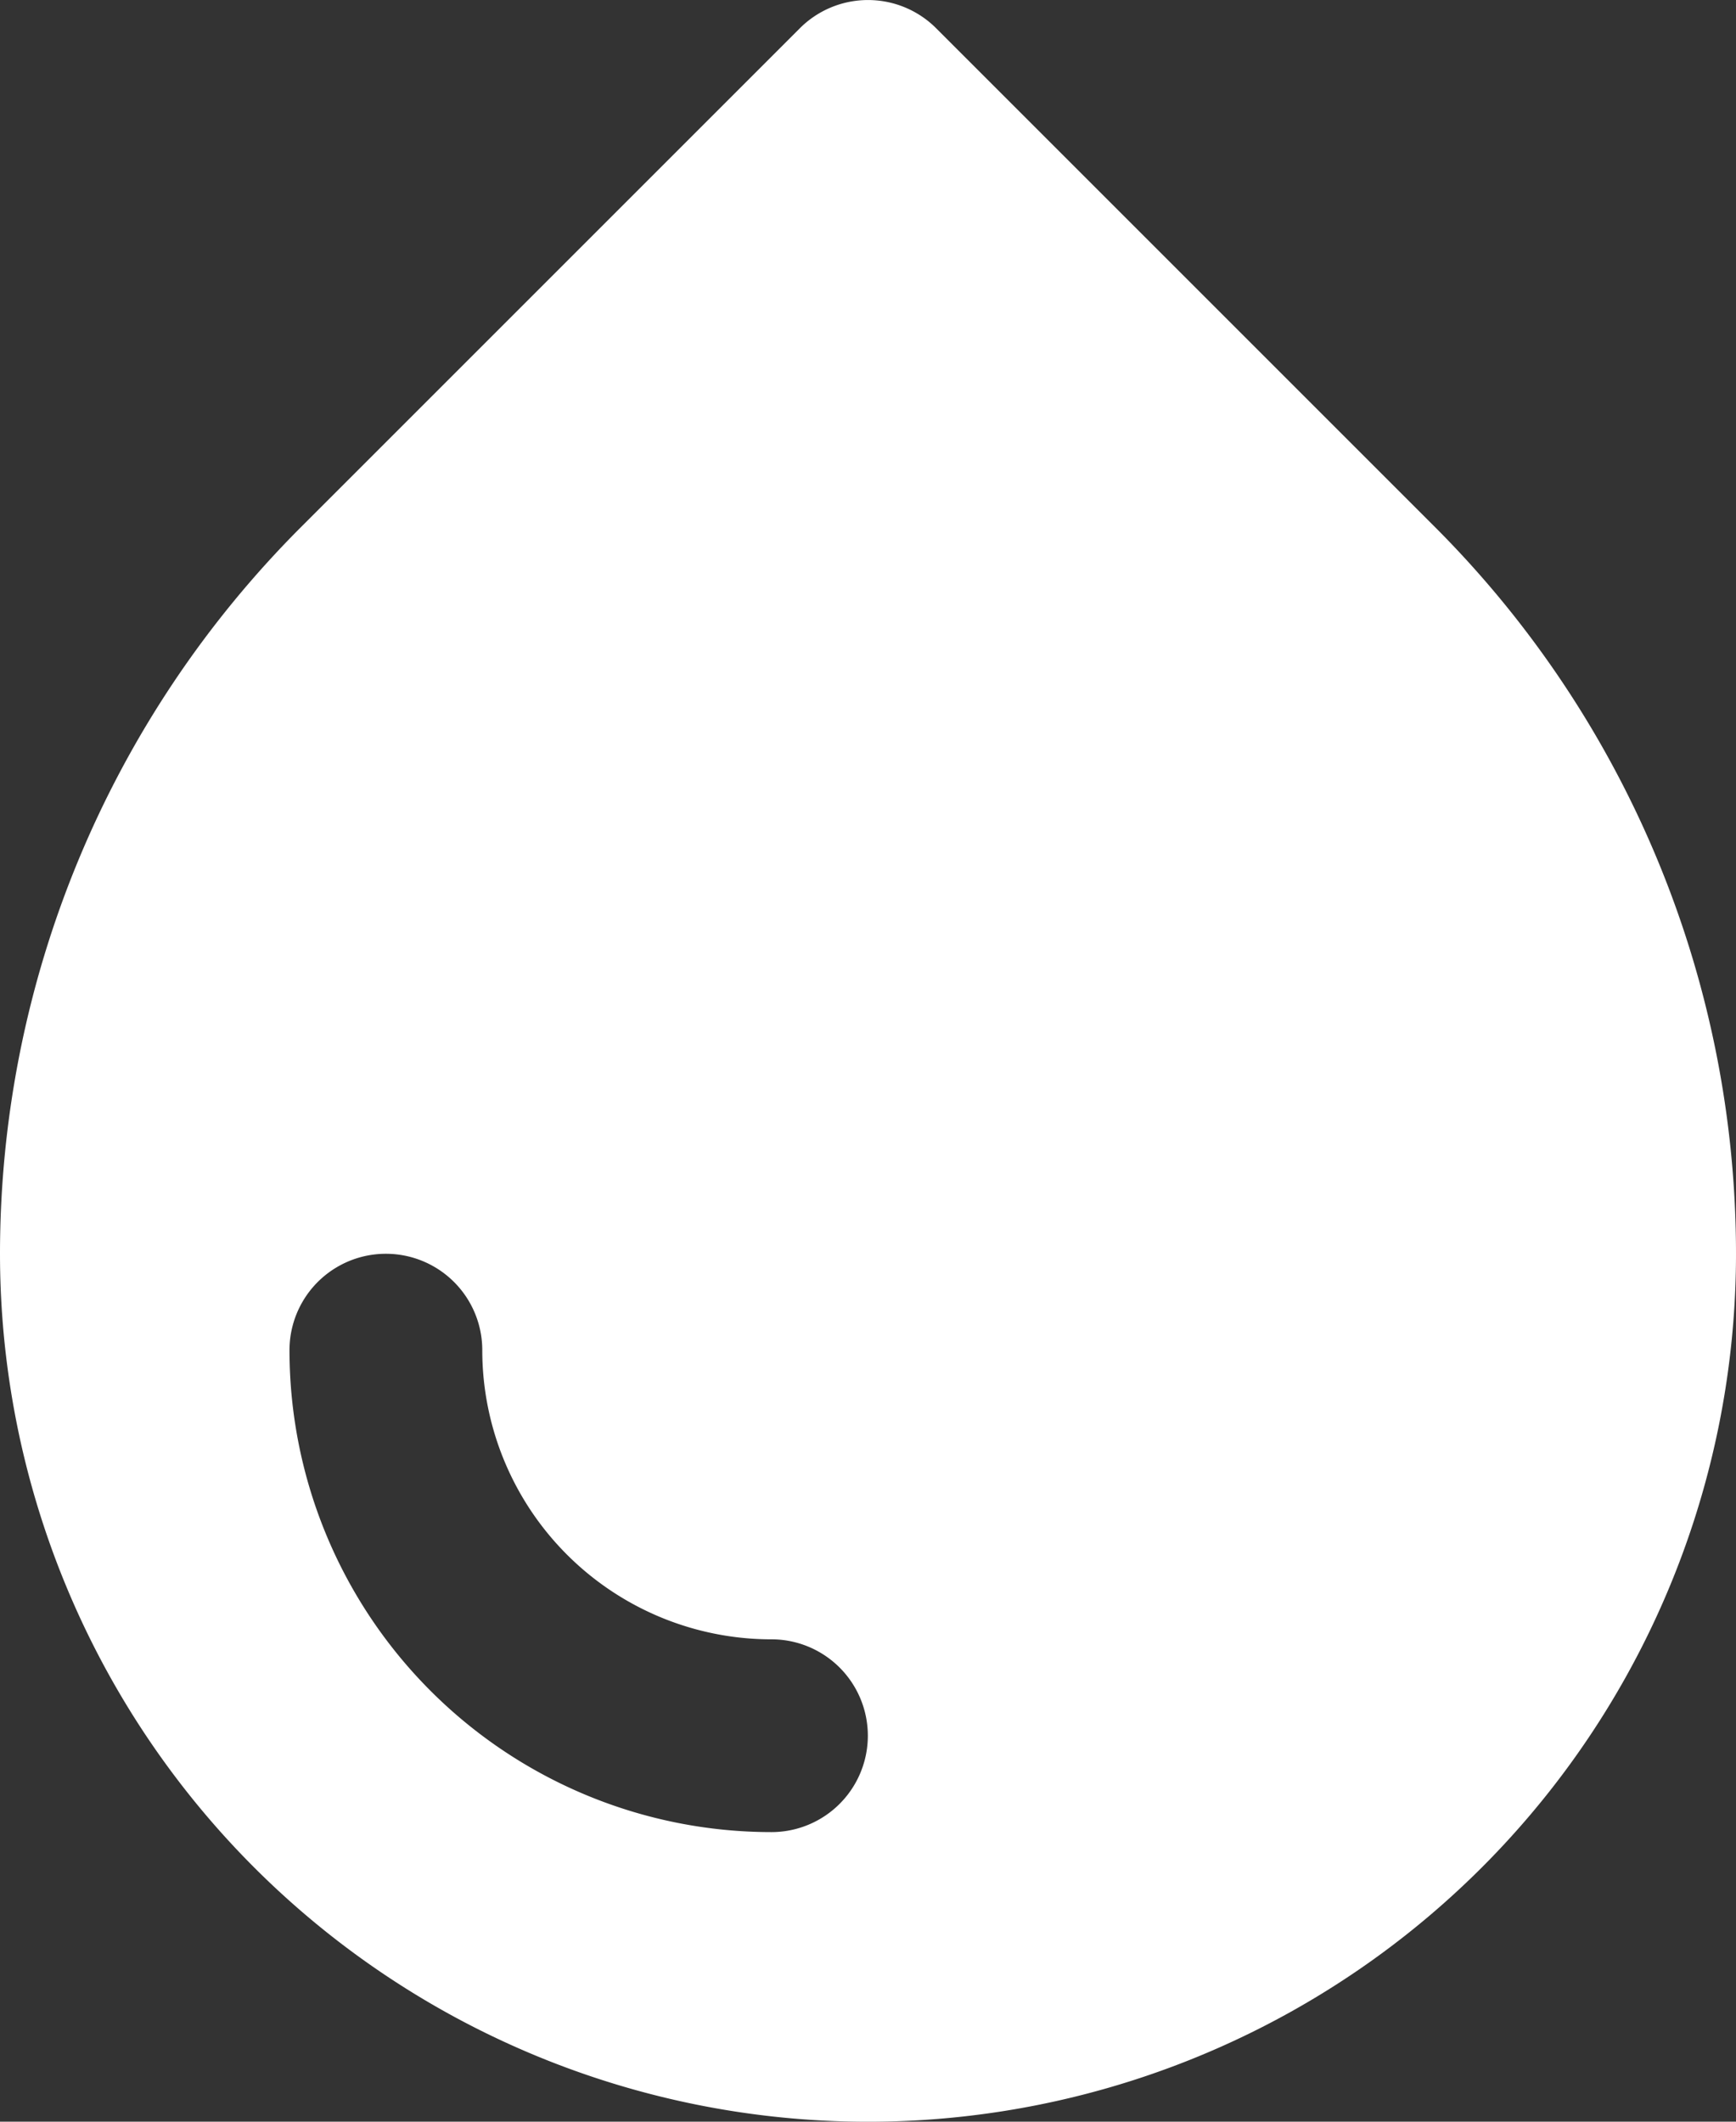
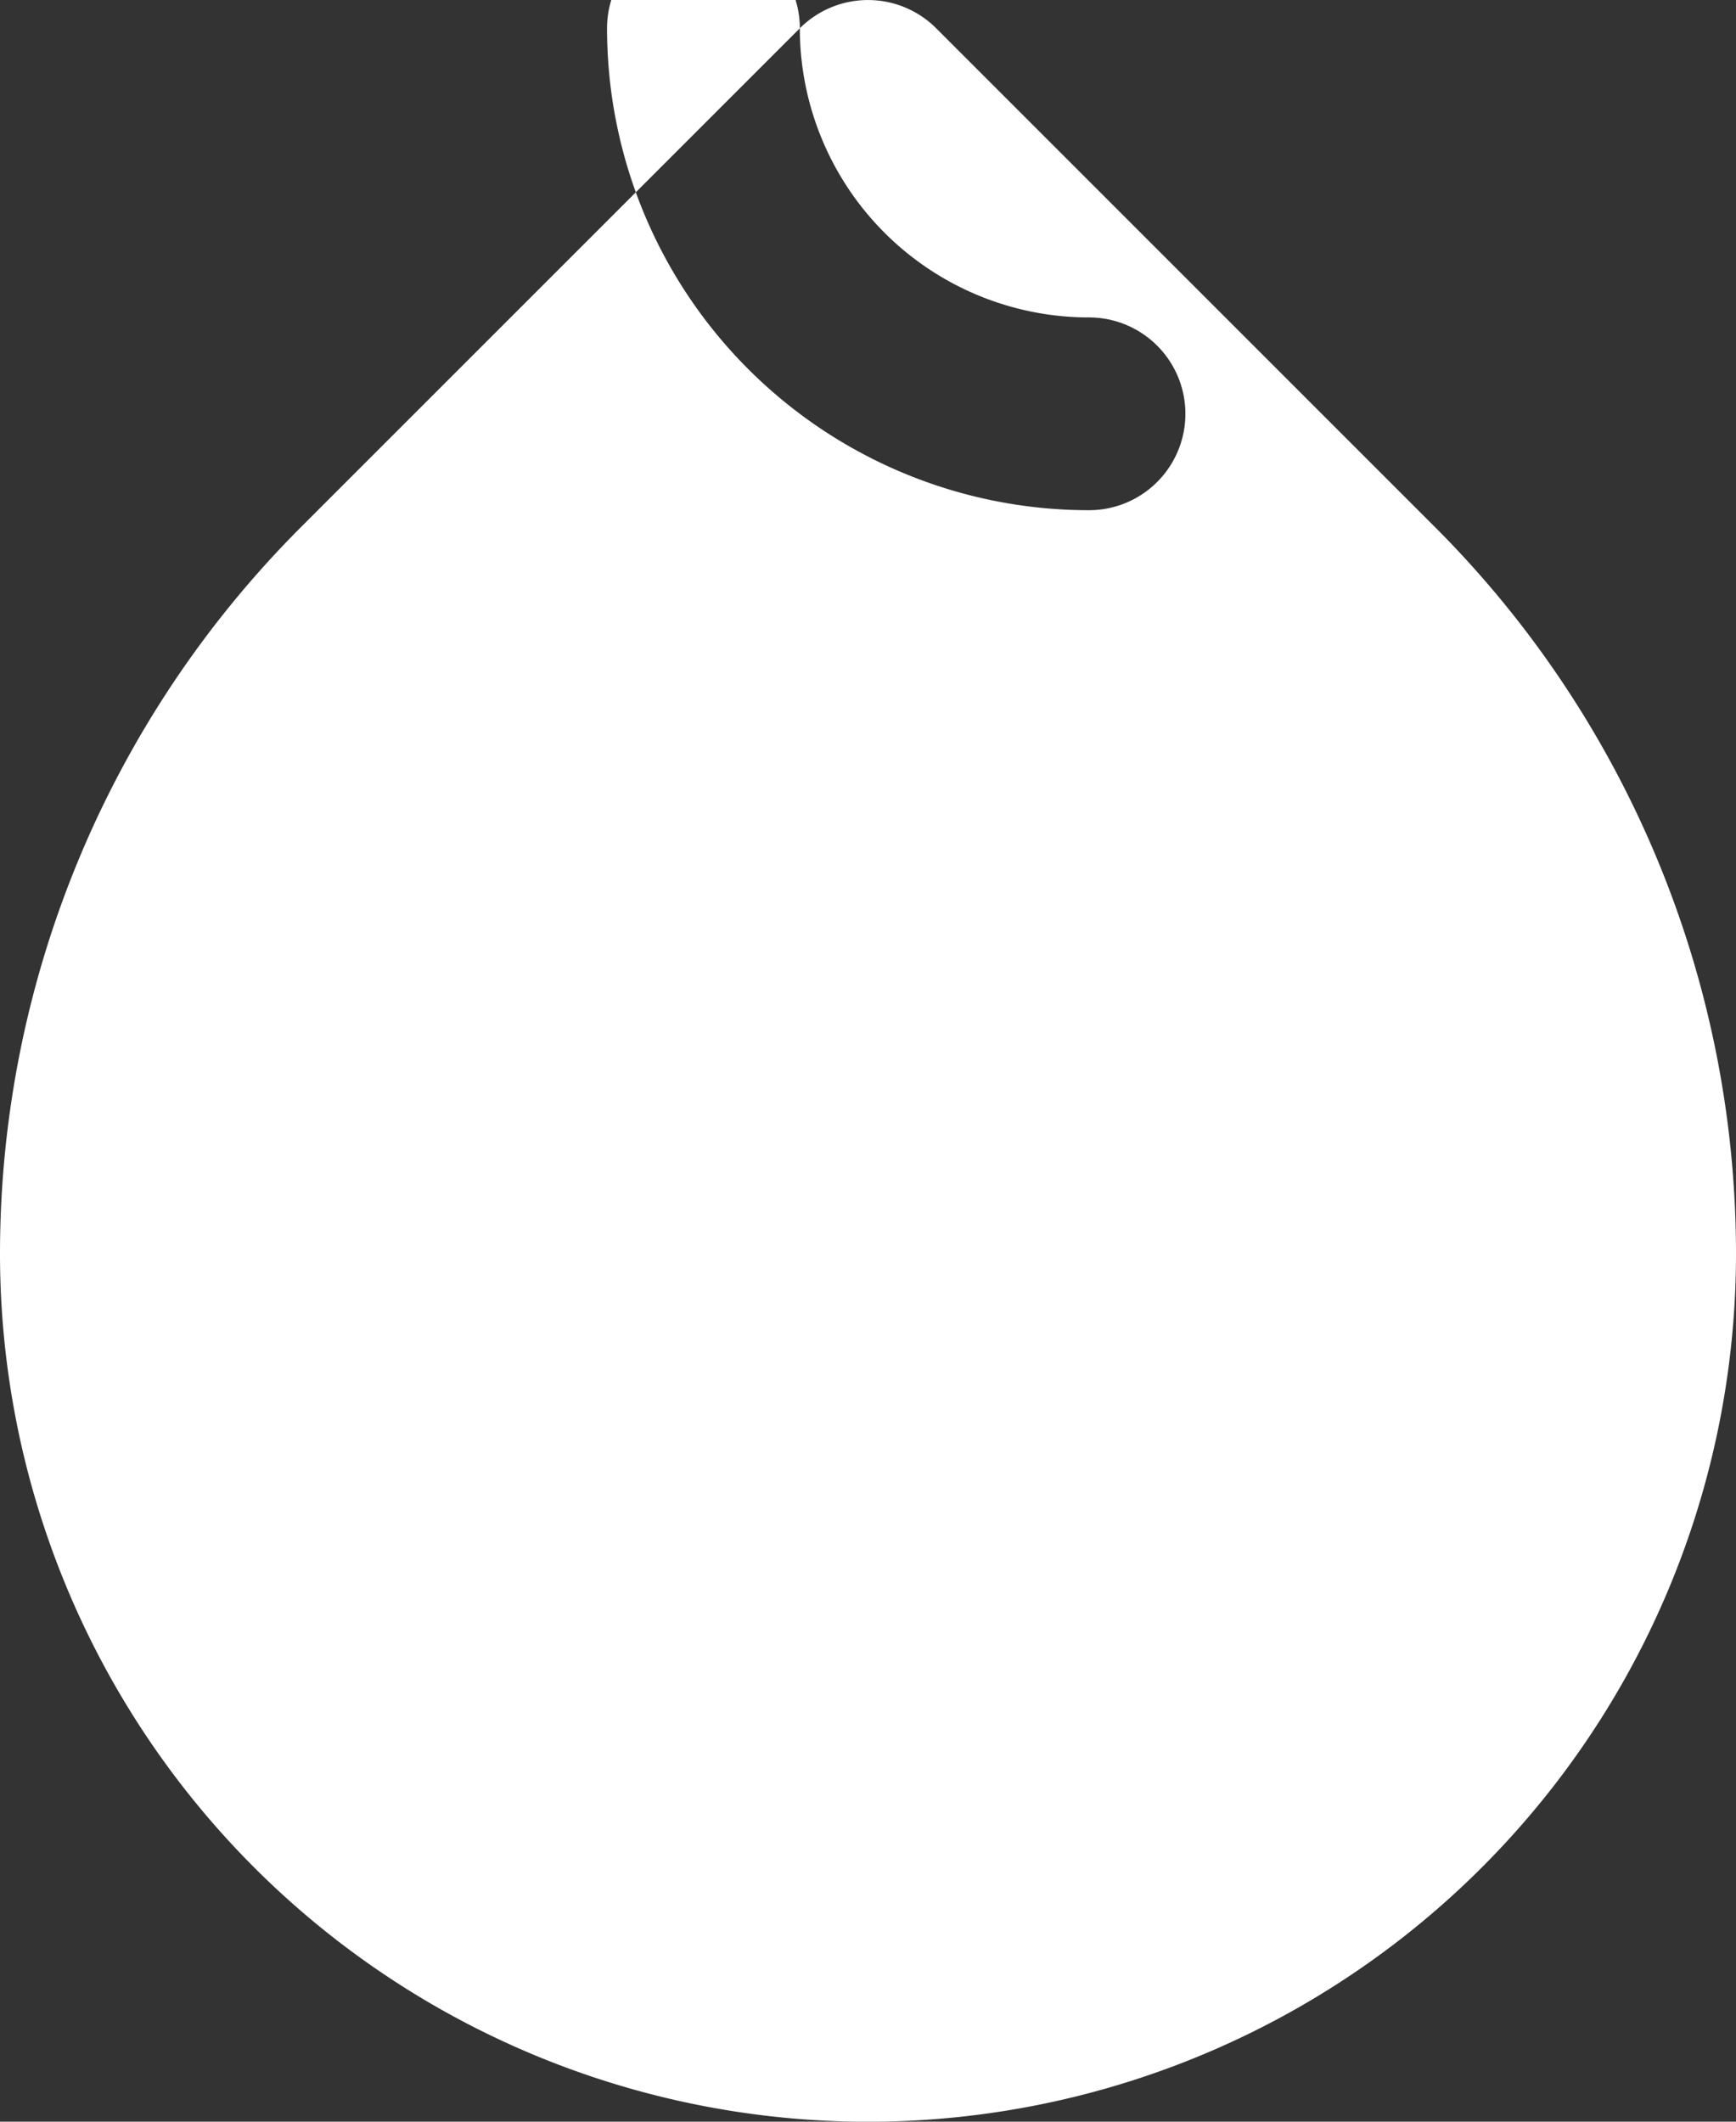
<svg xmlns="http://www.w3.org/2000/svg" width="16.209" height="19.811" viewBox="0 0 16.209 19.811">
  <rect x="0" y="0" width="16.209" height="19.811" fill="#333333" stroke="none" />
-   <path id="Tracé_668" data-name="Tracé 668" d="M31.233,14.187a.9.9,0,0,1,1.273,0l4.657,4.657a9.6,9.6,0,0,1,2.811,6.786,8.1,8.1,0,1,1-16.209,0,9.6,9.6,0,0,1,2.811-6.786ZM28.268,26.53a.9.9,0,1,0-1.8,0,4.5,4.5,0,0,0,4.5,4.5.9.9,0,0,0,0-1.8,2.7,2.7,0,0,1-2.7-2.7" transform="translate(-23.765 -13.923)" fill="#fff" fill-rule="evenodd" />
+   <path id="Tracé_668" data-name="Tracé 668" d="M31.233,14.187a.9.9,0,0,1,1.273,0l4.657,4.657a9.6,9.6,0,0,1,2.811,6.786,8.1,8.1,0,1,1-16.209,0,9.6,9.6,0,0,1,2.811-6.786Za.9.9,0,1,0-1.8,0,4.5,4.5,0,0,0,4.5,4.5.9.9,0,0,0,0-1.8,2.7,2.7,0,0,1-2.7-2.7" transform="translate(-23.765 -13.923)" fill="#fff" fill-rule="evenodd" />
</svg>